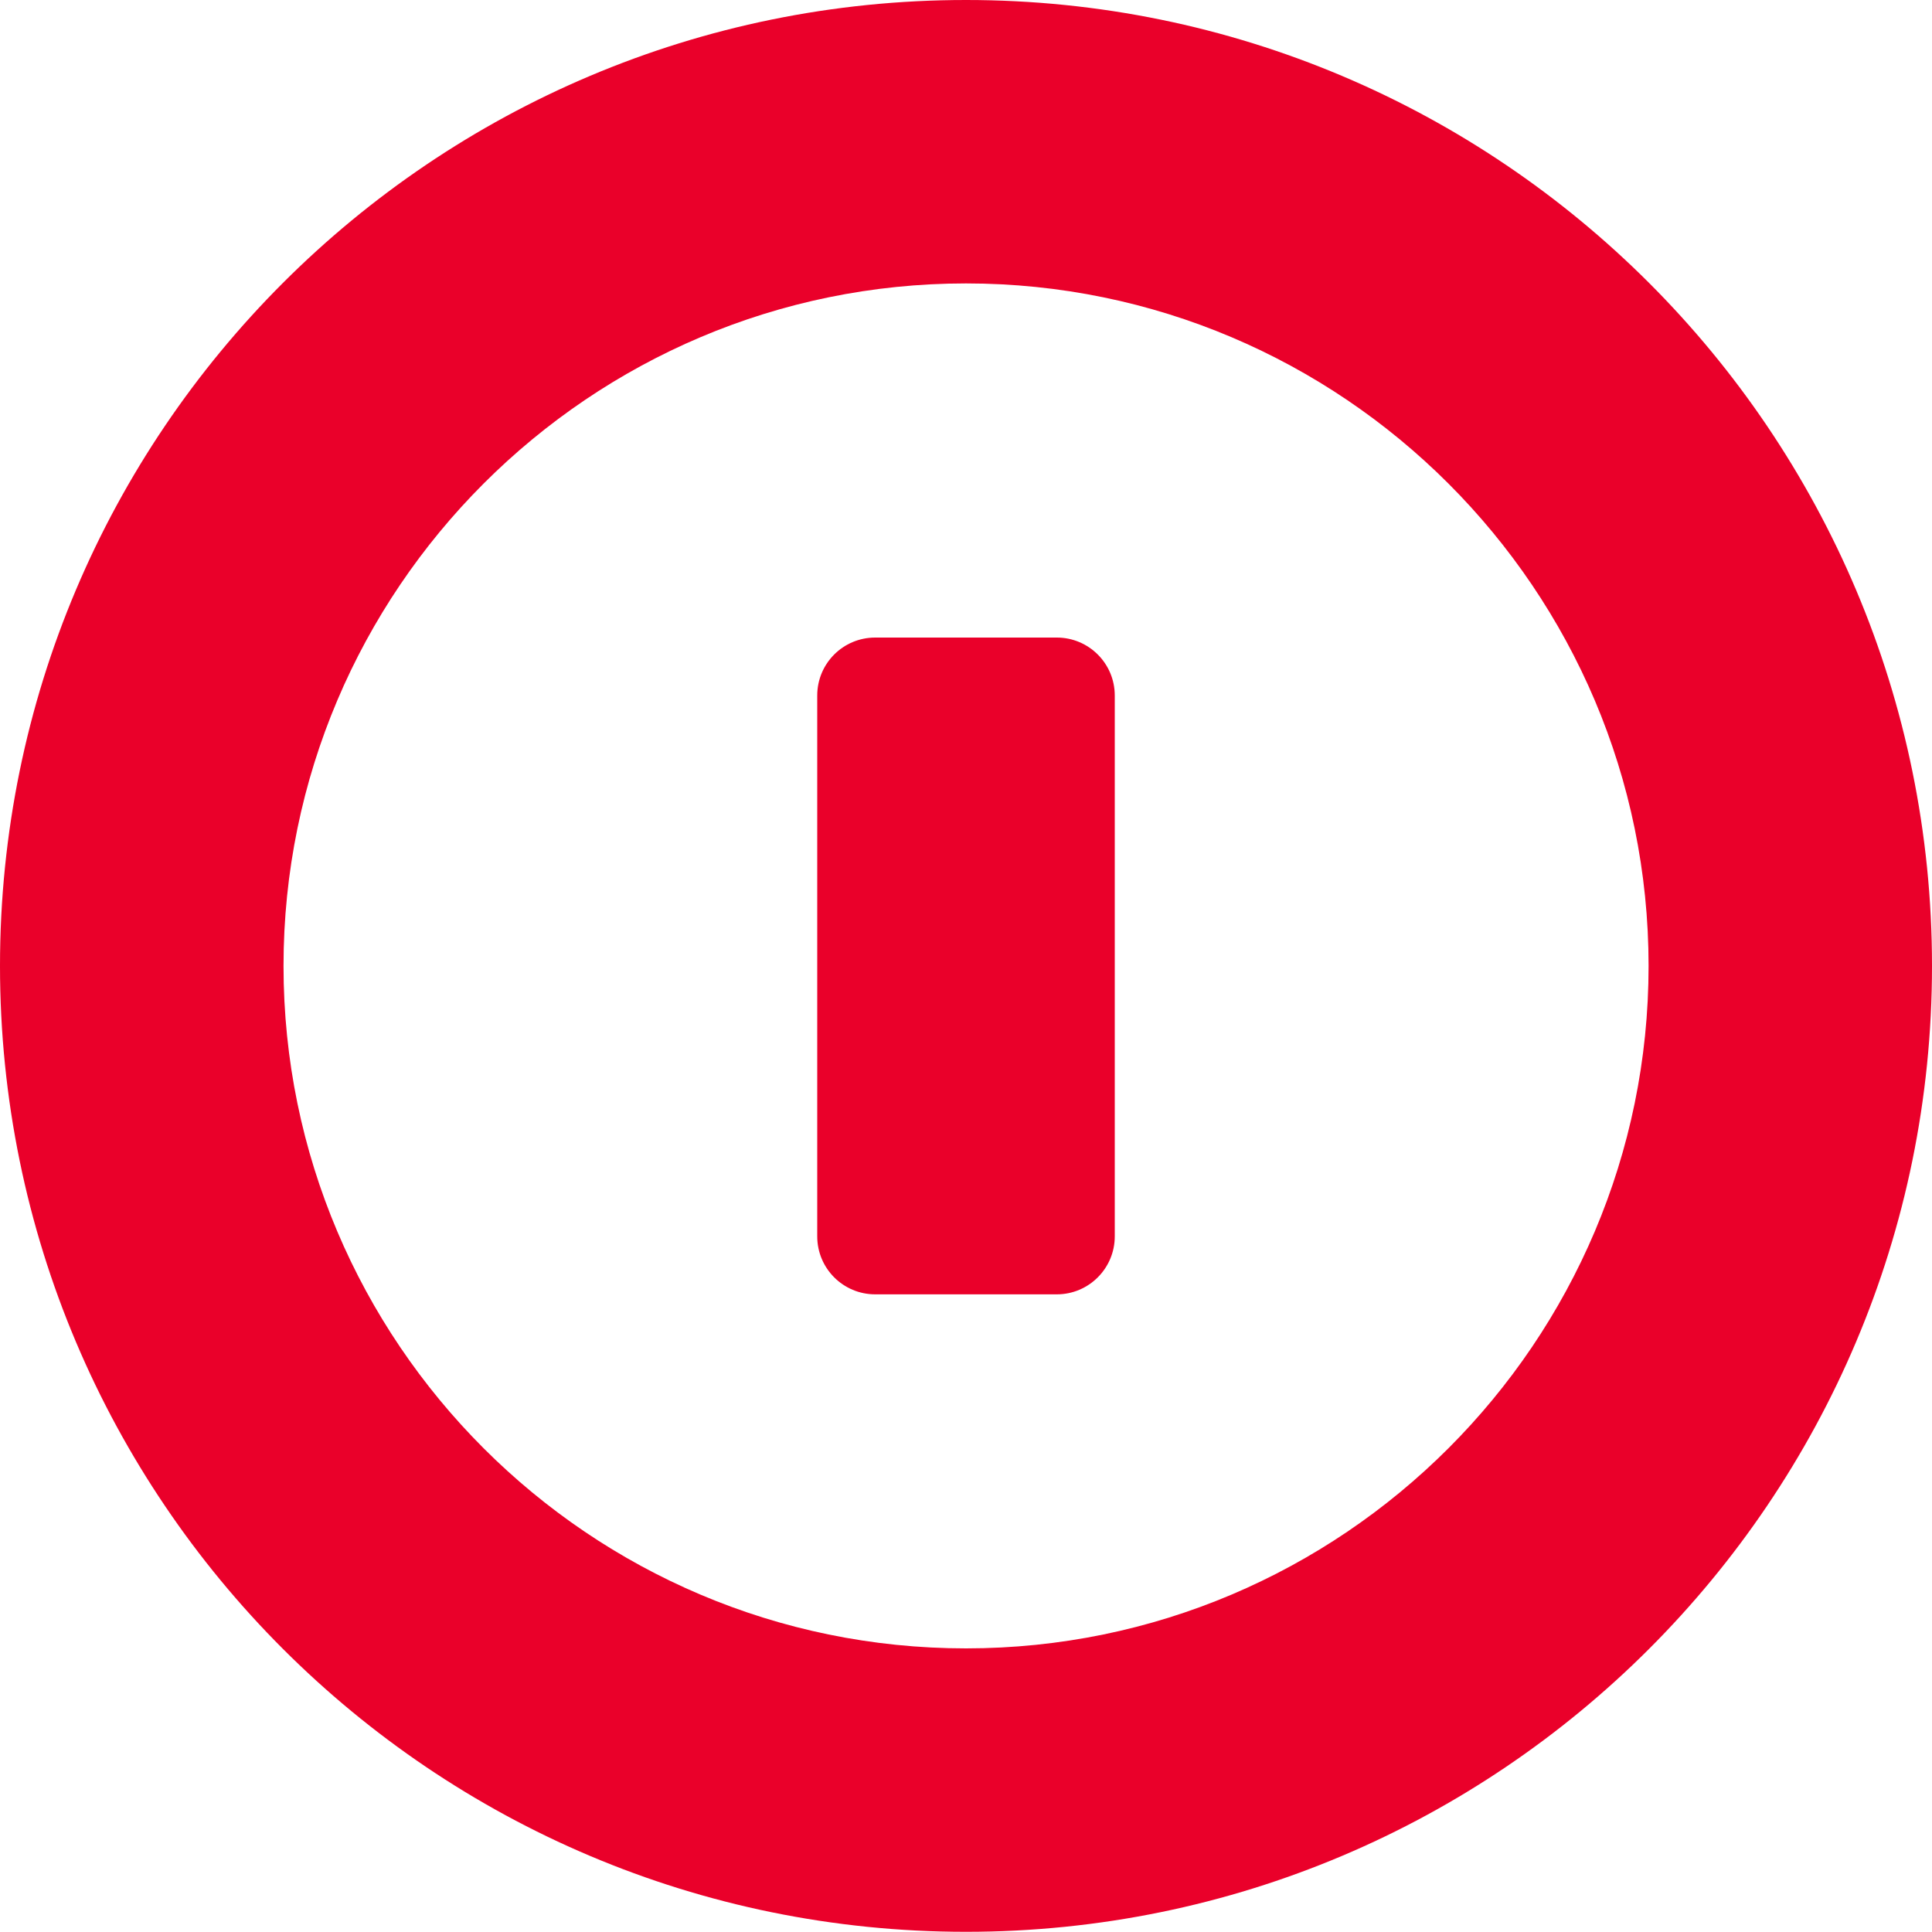
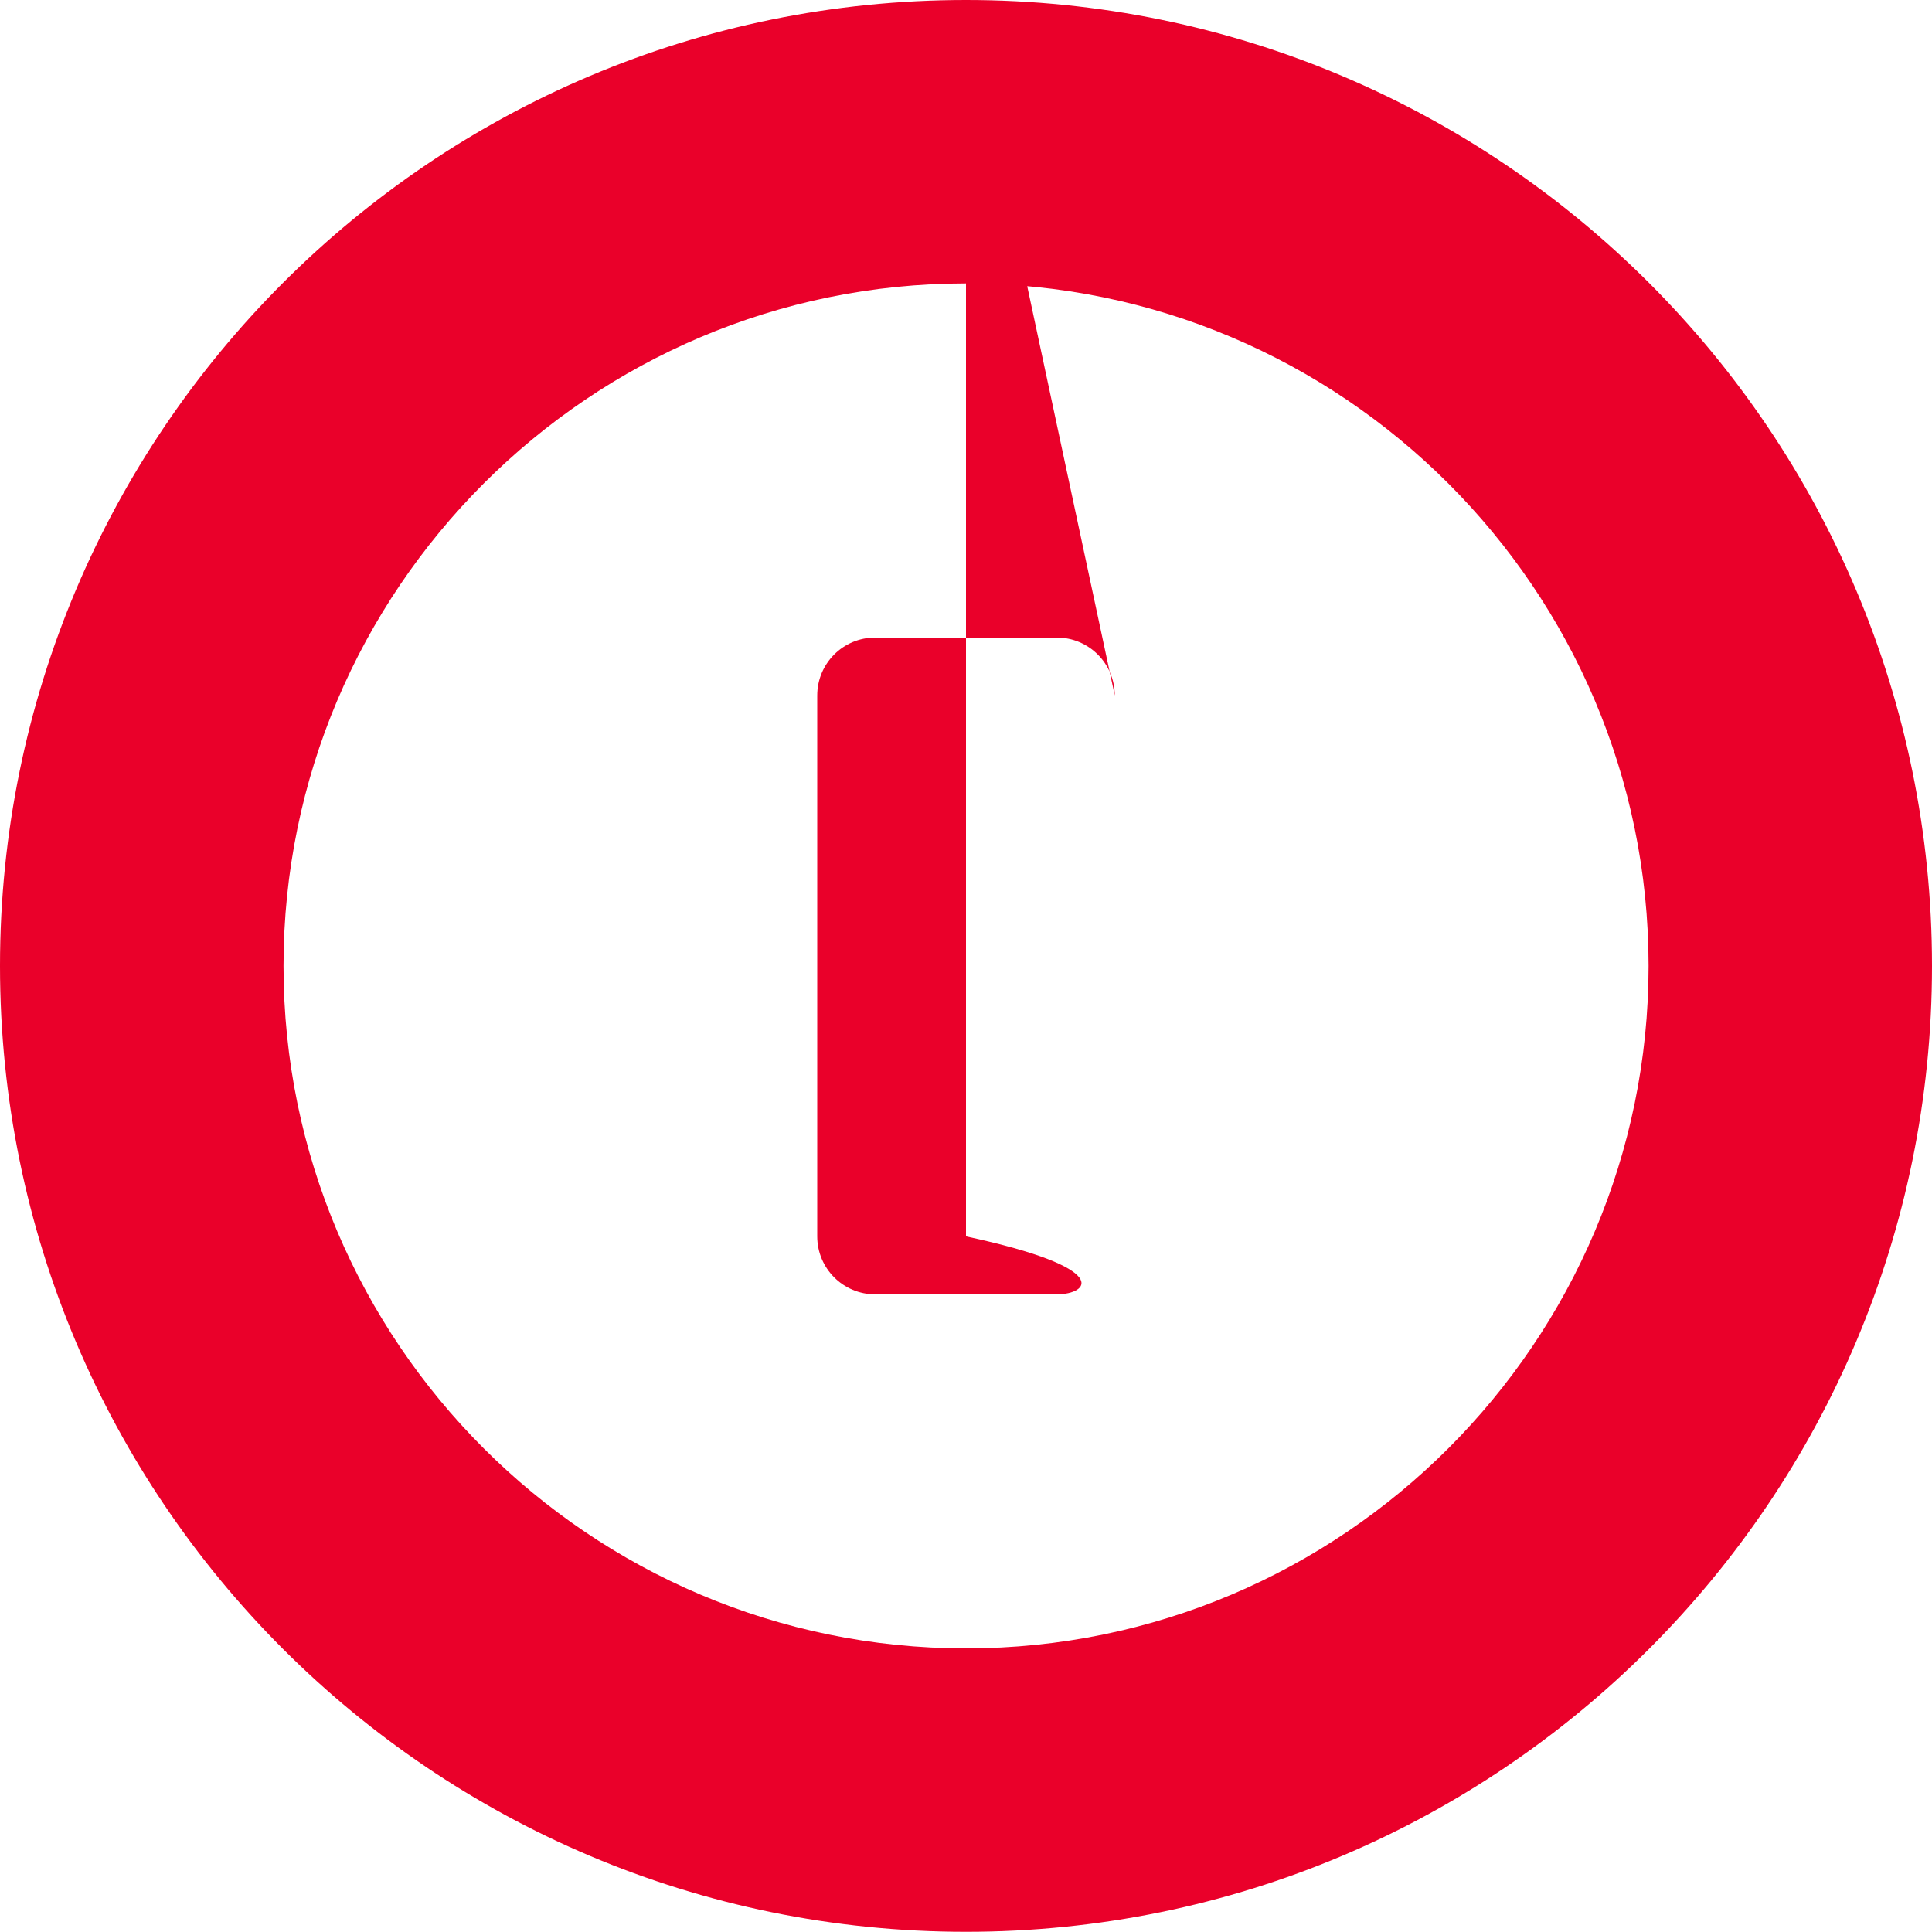
<svg xmlns="http://www.w3.org/2000/svg" width="20" height="20" viewBox="0 0 20 20" fill="none">
-   <path fillRule="evenodd" clipRule="evenodd" d="M10 17.064C6.104 17.064 2.935 13.895 2.935 9.999C2.935 6.104 6.104 2.934 10 2.934C13.896 2.934 17.066 6.104 17.066 9.999C17.066 13.895 13.896 17.064 10 17.064ZM10 0C4.477 0 0 4.477 0 9.999C0 15.521 4.477 19.998 10 19.998C15.523 19.998 20 15.521 20 9.999C20 4.477 15.523 0 10 0ZM11.54 7.2V12.799C11.54 13.13 11.271 13.399 10.94 13.399H9.06C8.728 13.399 8.46 13.13 8.46 12.799V7.2C8.46 6.868 8.728 6.6 9.06 6.6H10.94C11.271 6.6 11.54 6.868 11.54 7.2Z" fill="#EA002A" />
+   <path fillRule="evenodd" clipRule="evenodd" d="M10 17.064C6.104 17.064 2.935 13.895 2.935 9.999C2.935 6.104 6.104 2.934 10 2.934C13.896 2.934 17.066 6.104 17.066 9.999C17.066 13.895 13.896 17.064 10 17.064ZM10 0C4.477 0 0 4.477 0 9.999C0 15.521 4.477 19.998 10 19.998C15.523 19.998 20 15.521 20 9.999C20 4.477 15.523 0 10 0ZV12.799C11.54 13.13 11.271 13.399 10.94 13.399H9.06C8.728 13.399 8.46 13.13 8.46 12.799V7.2C8.46 6.868 8.728 6.6 9.06 6.6H10.94C11.271 6.6 11.54 6.868 11.54 7.2Z" fill="#EA002A" />
</svg>